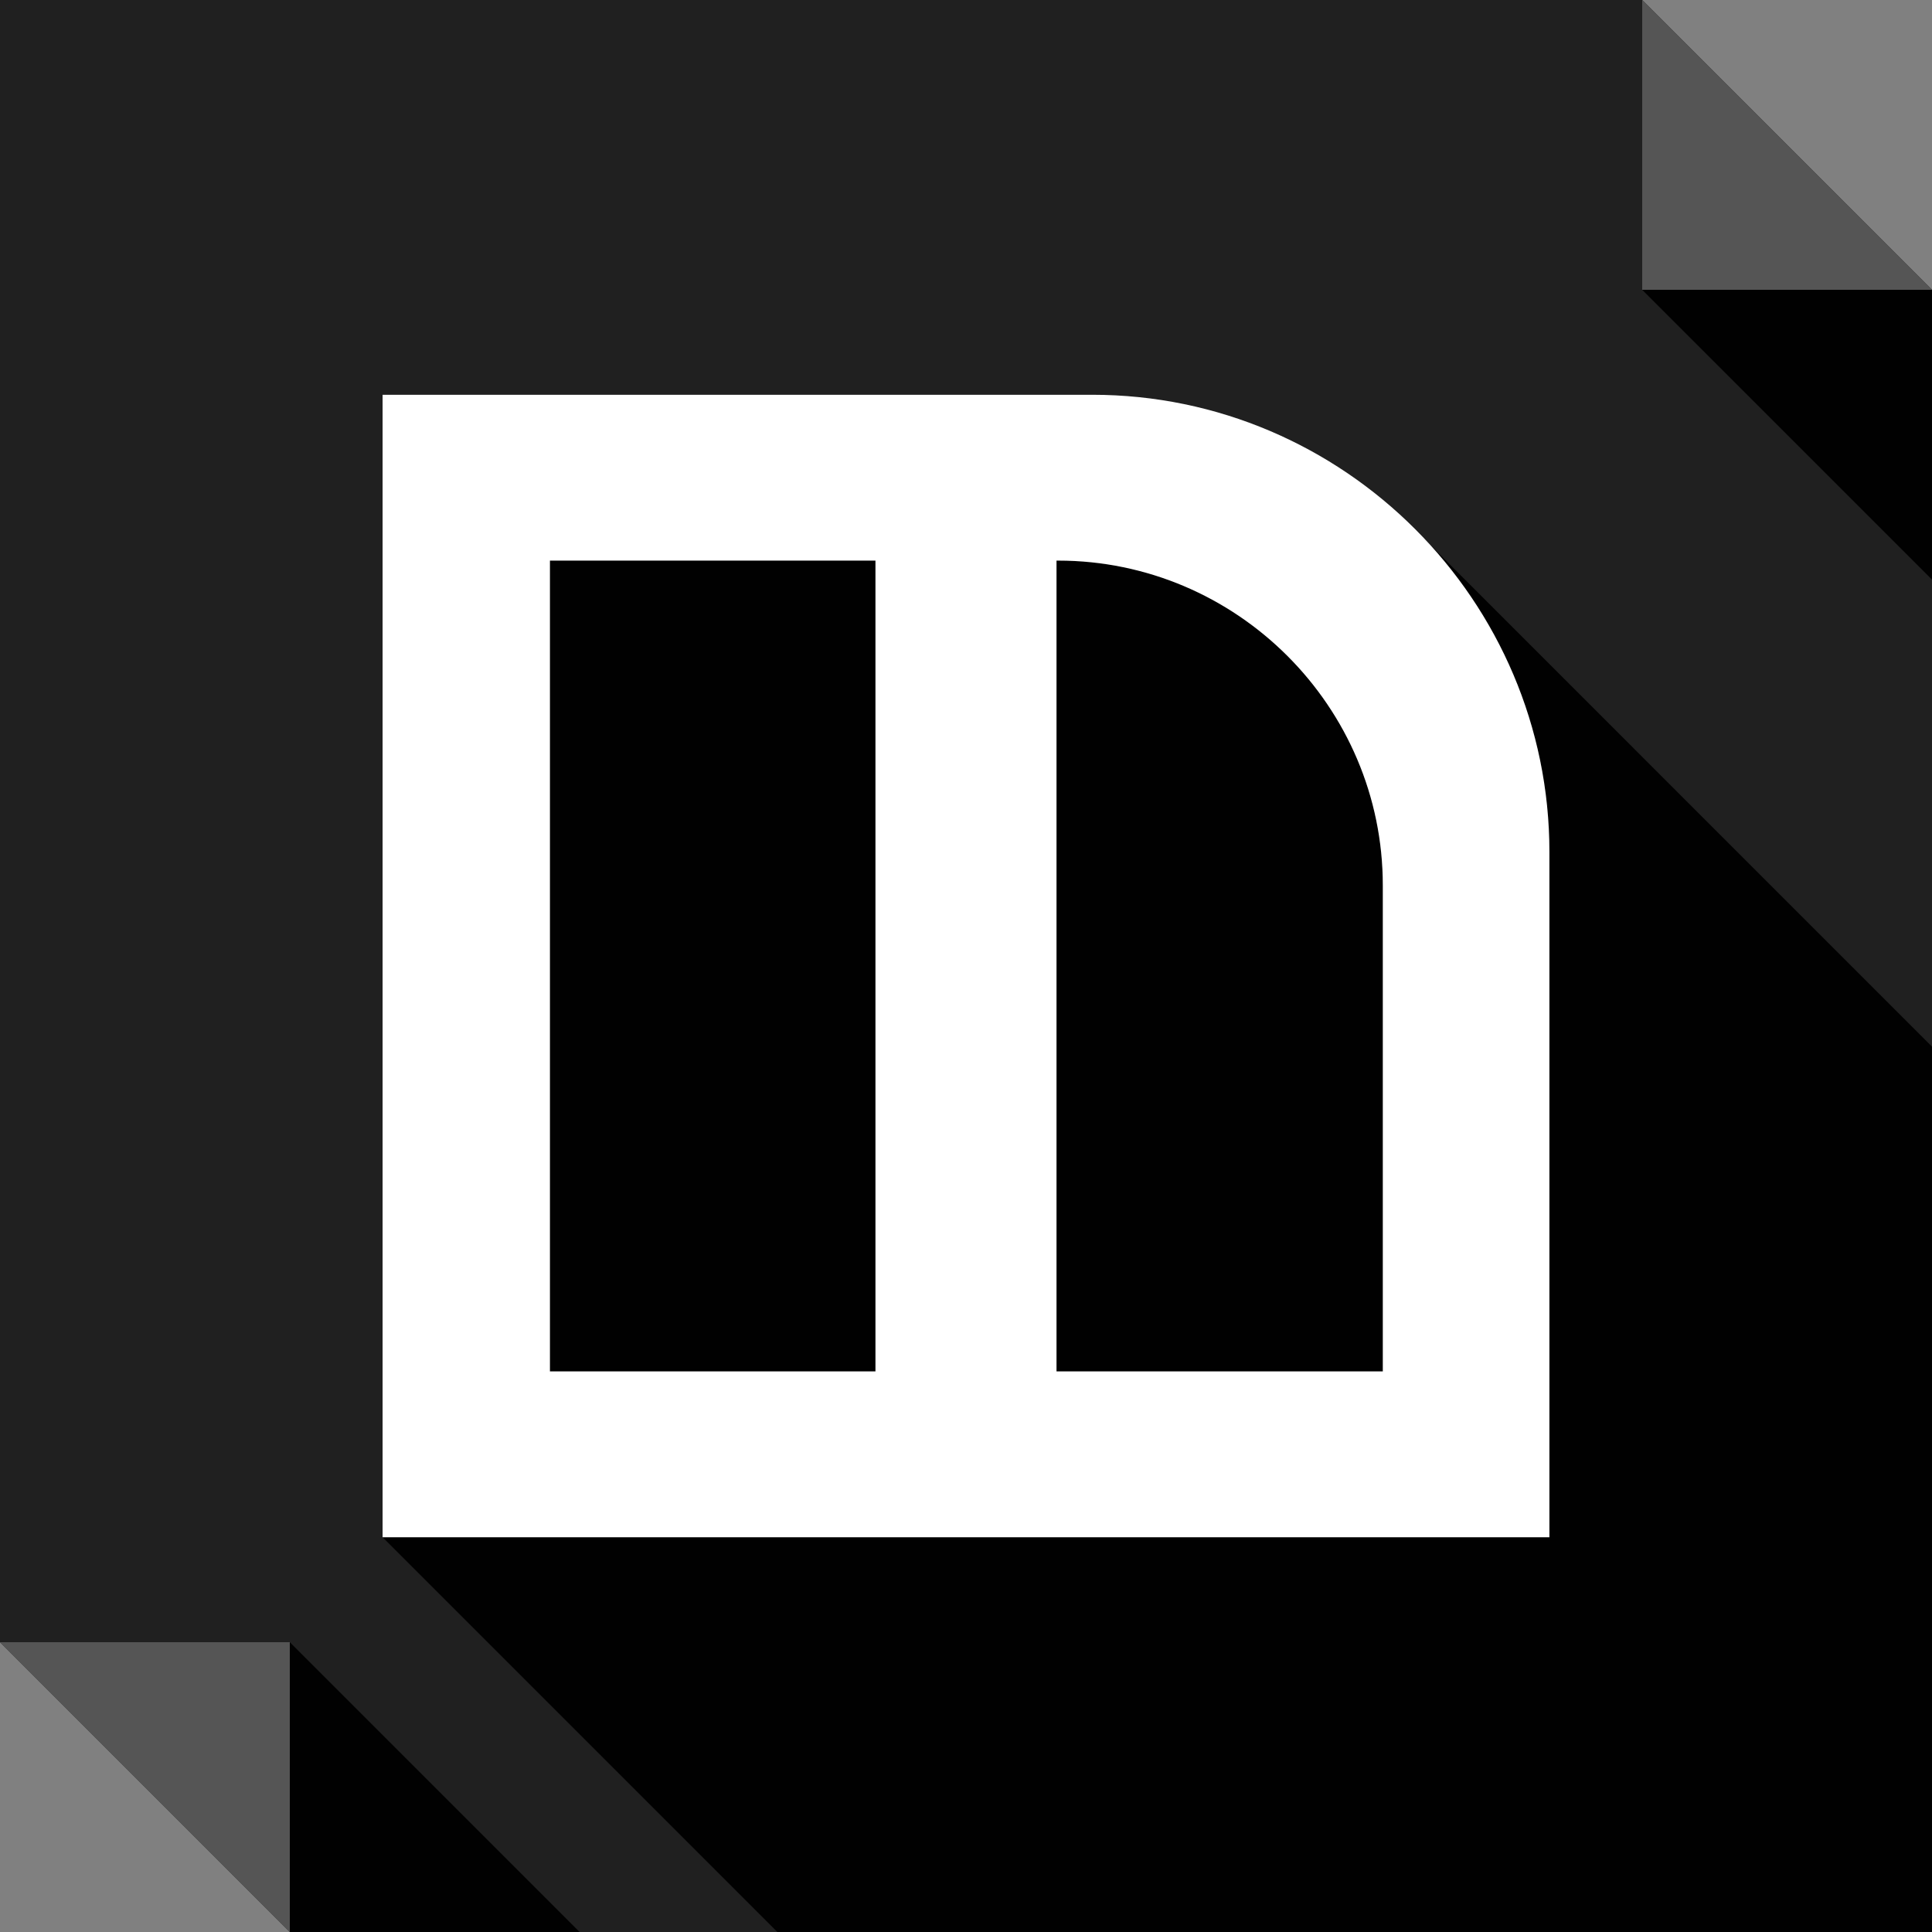
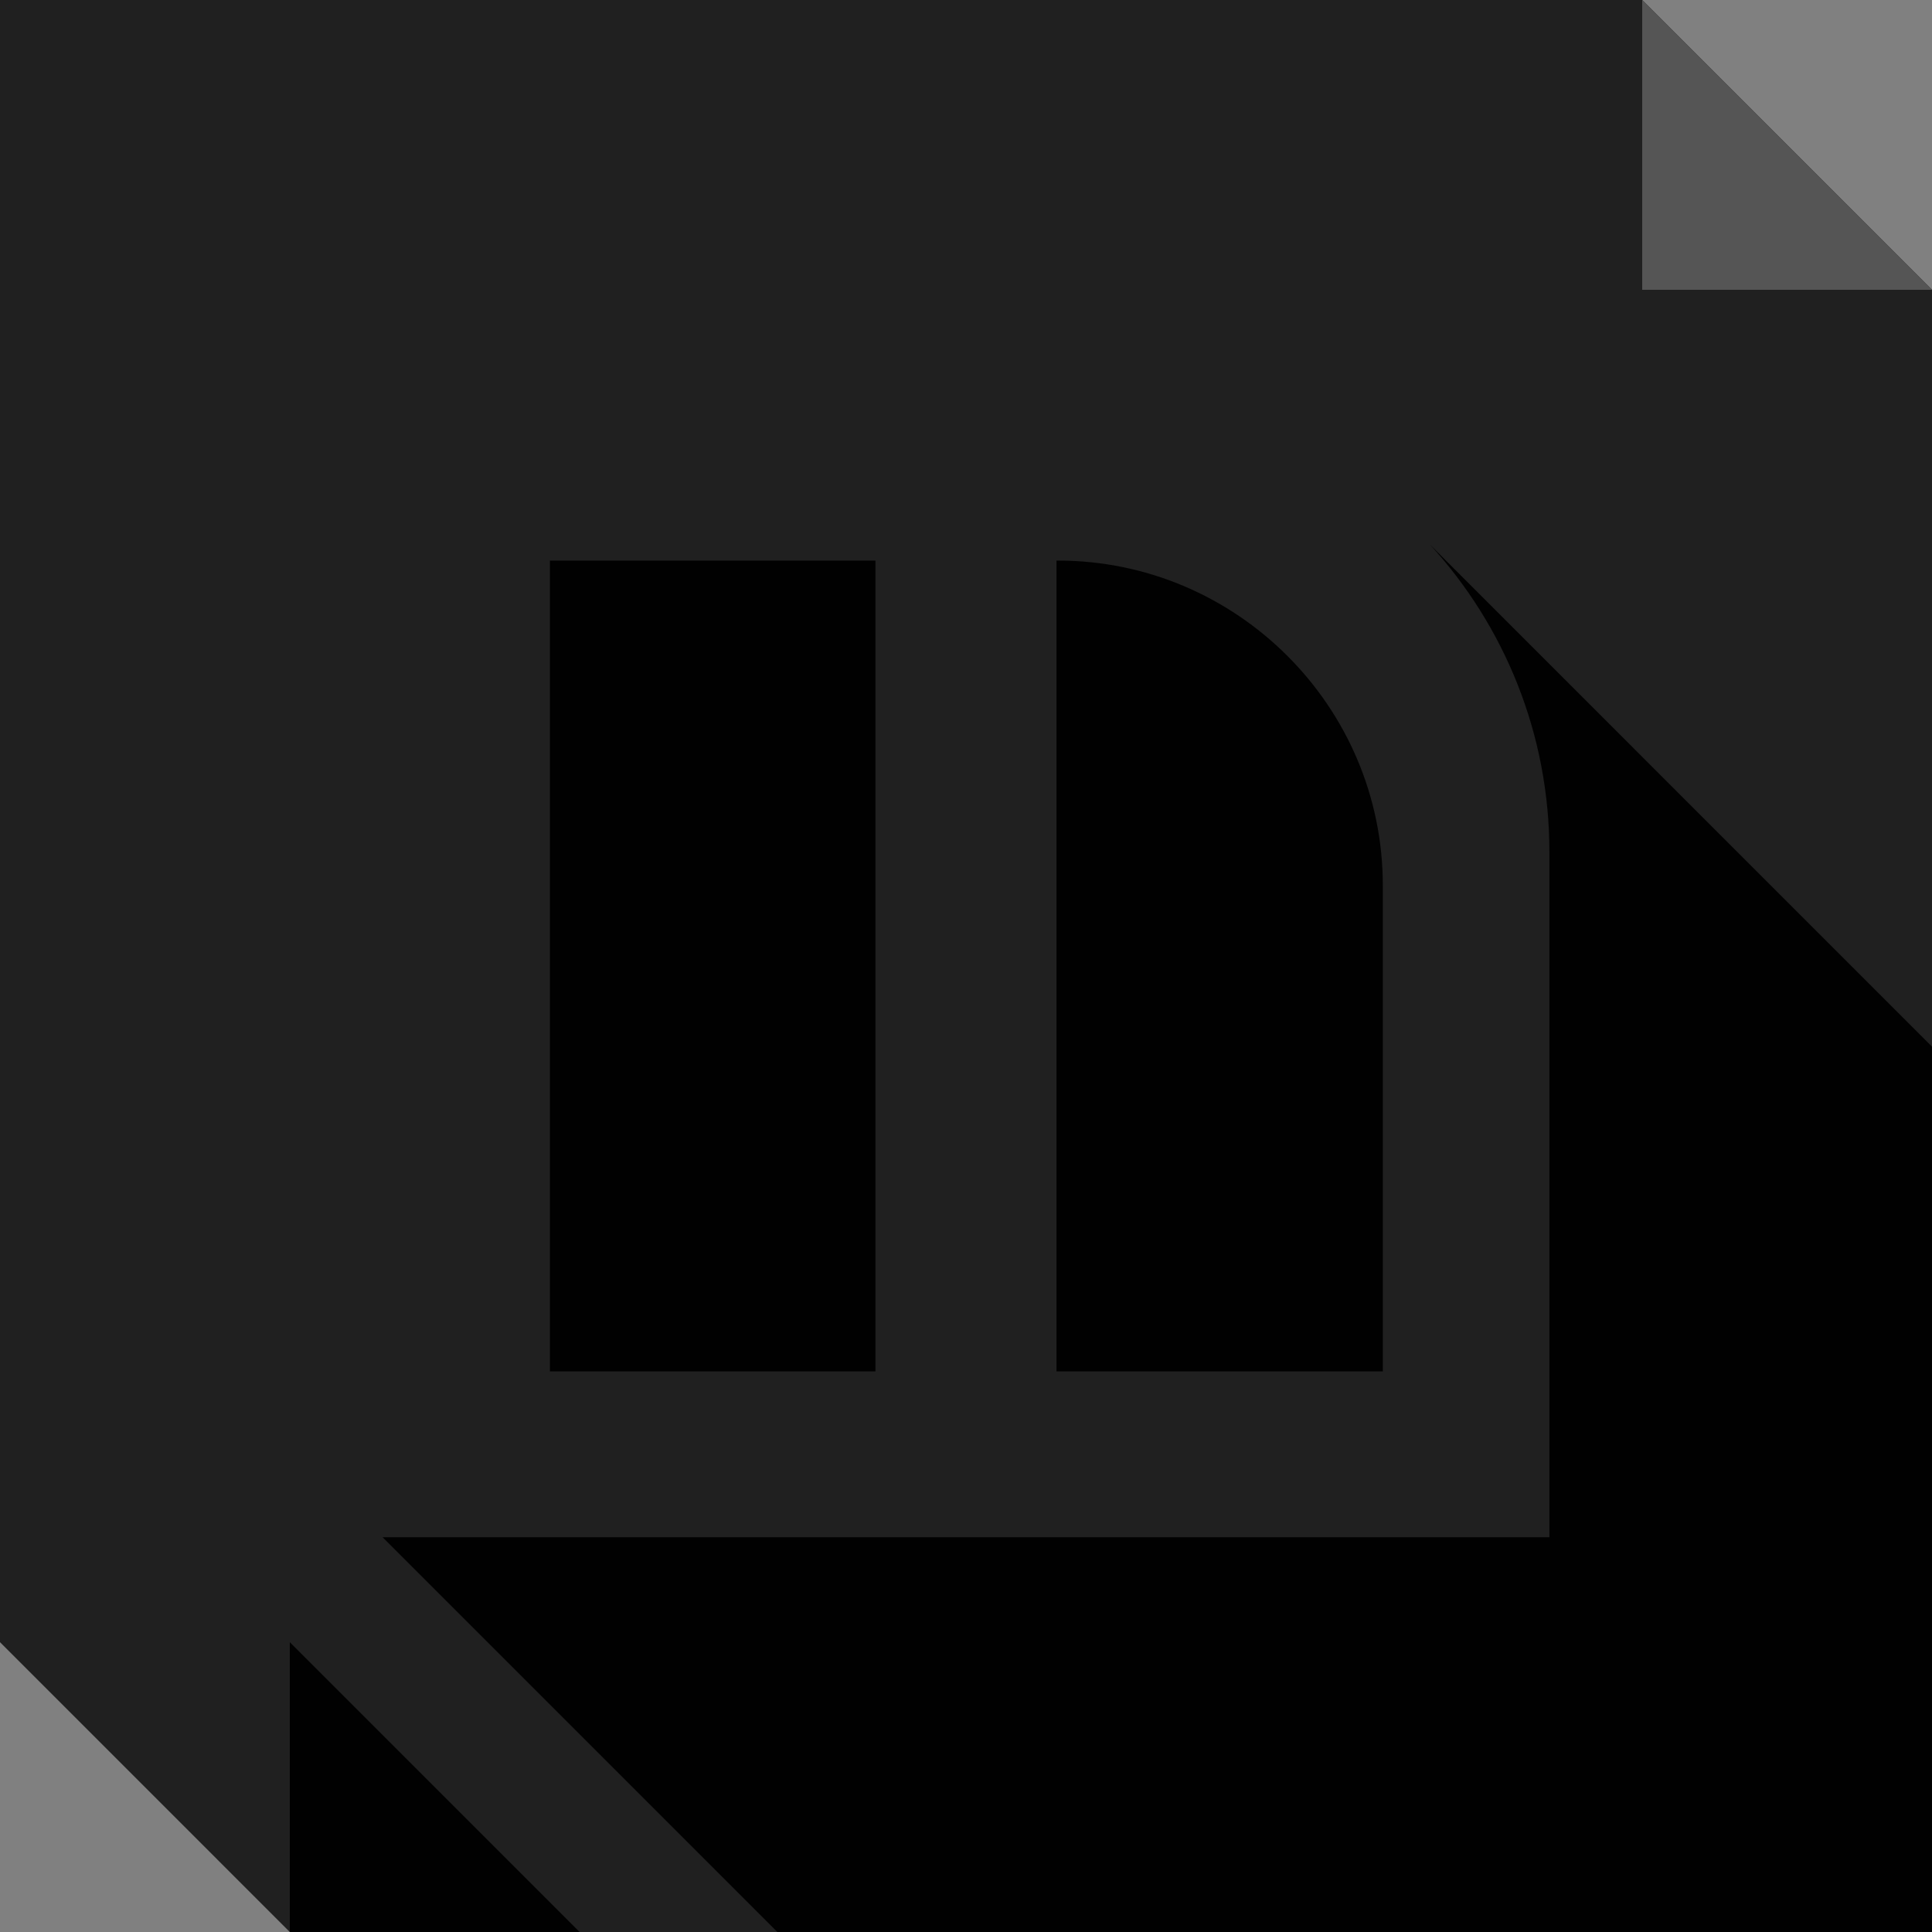
<svg xmlns="http://www.w3.org/2000/svg" enable-background="new 0 0 512 512" height="512px" id="Layer_1" version="1.1" viewBox="0 0 512 512" width="512px" xml:space="preserve">
  <rect x="0" y="0" width="512" height="512" fill="#808080" stroke="none" />
  <g>
    <polygon clip-rule="evenodd" fill="#202020" fill-rule="evenodd" points="0,0 435.199,0 512,76.801 512,512 76.799,512 0,435.199     " />
    <polygon clip-rule="evenodd" fill="#555555" fill-rule="evenodd" points="435.199,0 512,76.801 435.199,76.801  " />
-     <polygon clip-rule="evenodd" fill="#010101" fill-rule="evenodd" points="435.199,76.801 512,153.602 512,76.801  " />
-     <polygon clip-rule="evenodd" fill="#555555" fill-rule="evenodd" points="76.799,512 0,435.199 76.799,435.199  " />
    <polygon clip-rule="evenodd" fill="#010101" fill-rule="evenodd" points="153.598,512 76.799,435.199 76.799,512  " />
    <path clip-rule="evenodd" d="M206.008,512H512V277.371L378.961,144.326   c19.754,21.572,31.645,50.197,31.645,81.438v60.475v121.148H289.457h-66.924H101.391L206.008,512z M232.008,363.434V148.561h-0.398   h-85.873v85.467v0.604v42.74v0.602v85.461h85.268h0.605H232.008z M280.992,363.434h85.469v-86.063v-42.74   c0-47.369-38.703-86.07-86.078-86.07h-0.398v214.873h0.398H280.992z" fill="#010101" fill-rule="evenodd" />
-     <path clip-rule="evenodd" d="M145.736,277.371v-42.74v-0.604v-85.467h85.873h0.398v214.873   h-0.398h-0.605h-85.268v-85.461V277.371z M279.984,363.434V148.561h0.398c47.375,0,86.078,38.701,86.078,86.07v42.74v86.063   h-85.469h-0.609H279.984z M289.457,104.619h-66.924H101.391v121.145v60.475v121.148h121.143h66.924h121.148V286.238v-60.475   C410.605,159.242,356.18,104.619,289.457,104.619L289.457,104.619z" fill="#FFFFFF" fill-rule="evenodd" />
  </g>
</svg>